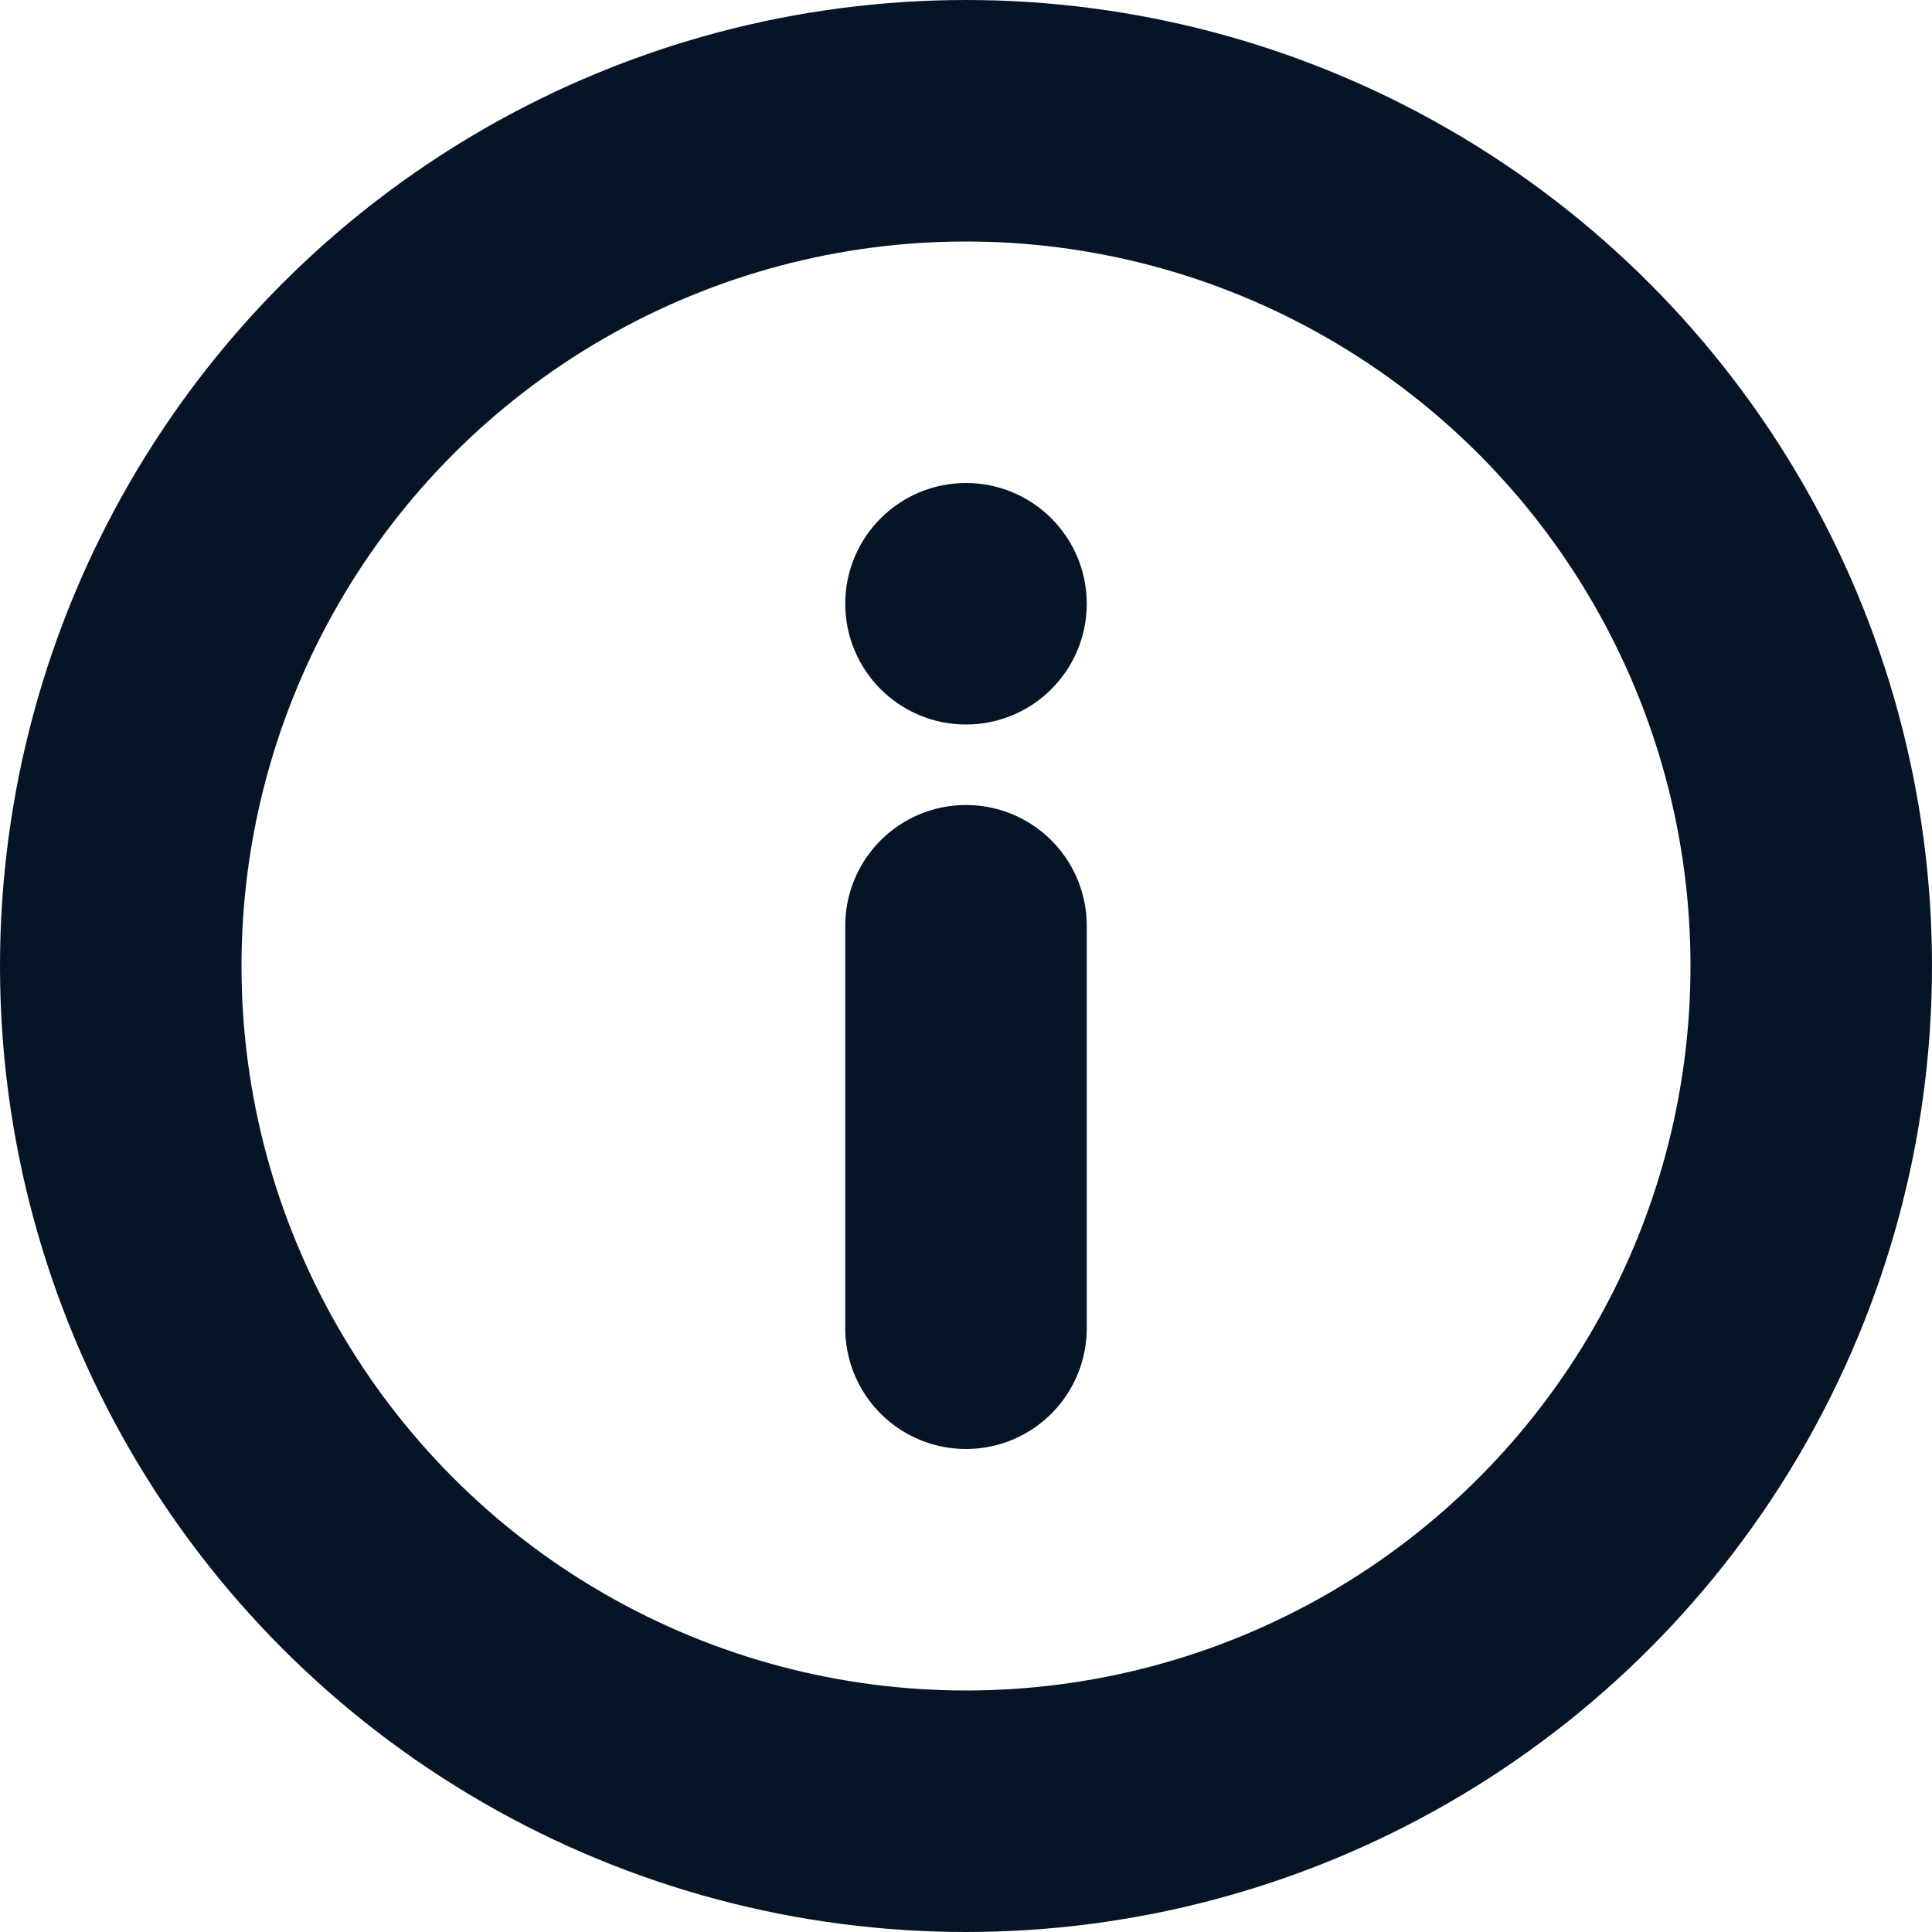
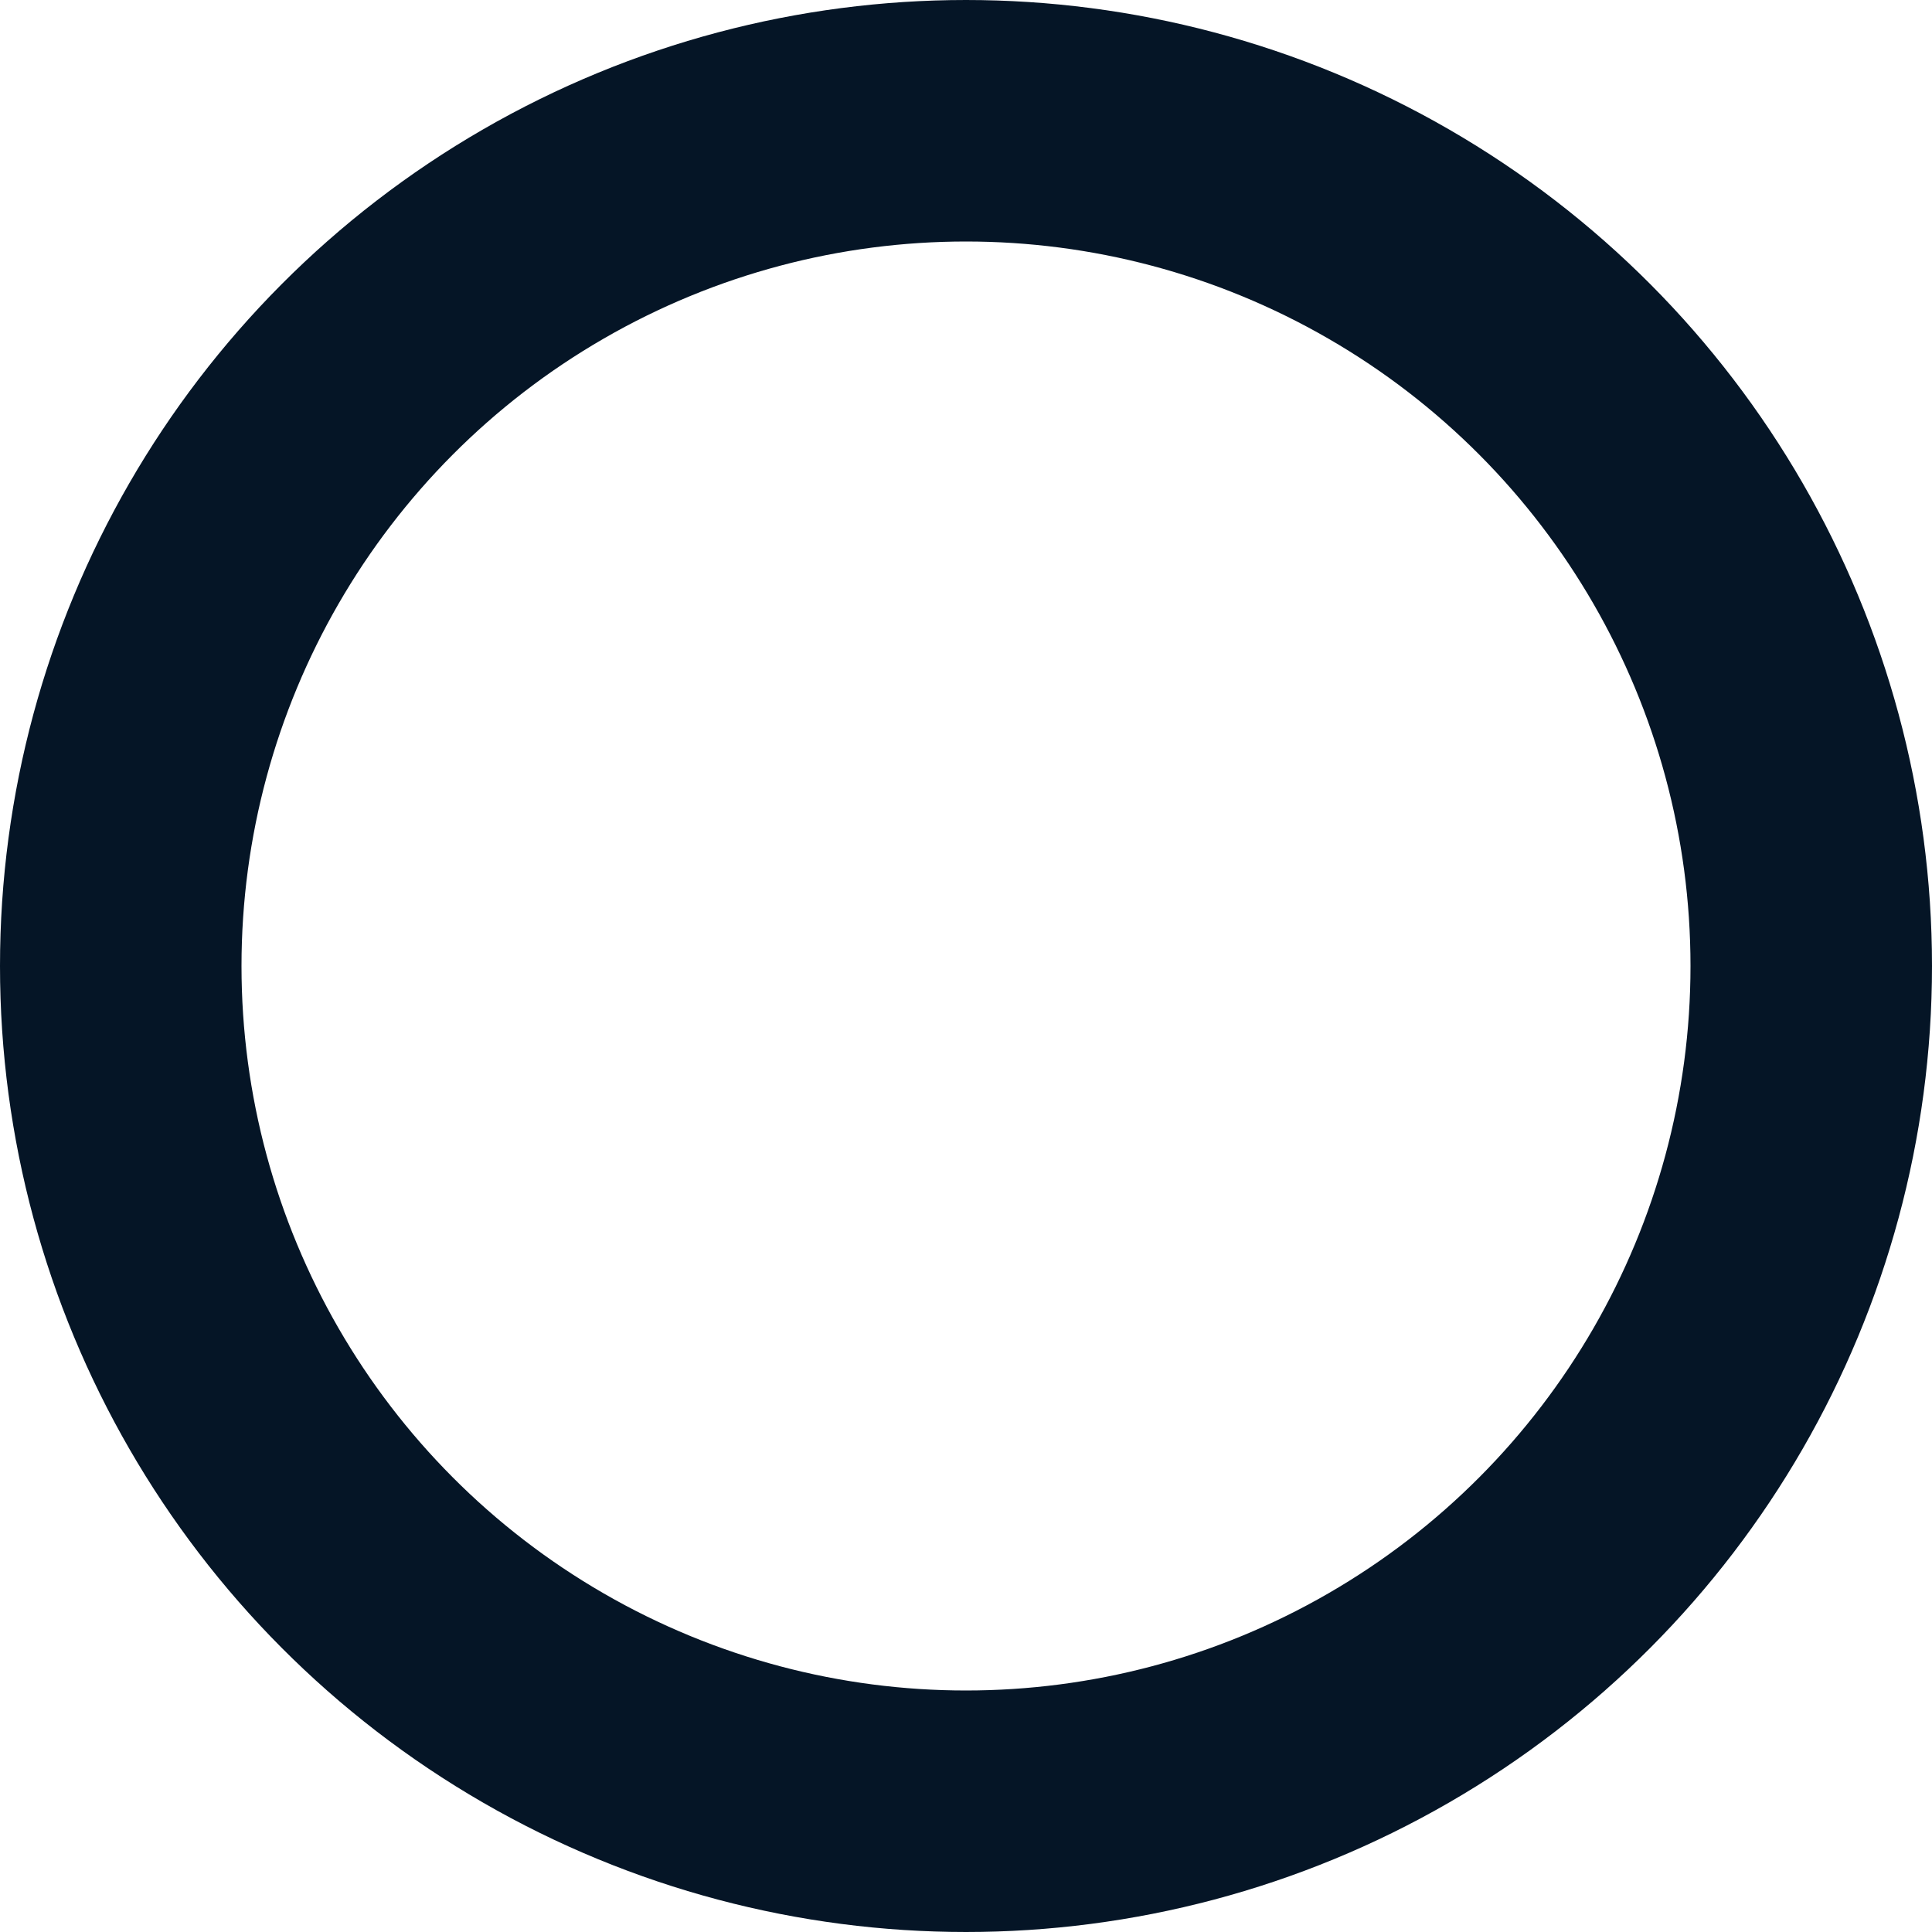
<svg xmlns="http://www.w3.org/2000/svg" width="24px" height="24px" viewBox="0 0 24 24" version="1.1">
  <title>icons/dark/info</title>
  <desc>Created with Sketch.</desc>
  <g id="Website-assets" stroke="none" stroke-width="1" fill="none" fill-rule="evenodd">
    <g id="icons/dark/info">
      <g id="info" transform="translate(1, 1)">
        <circle id="Oval-2" stroke="#051526" stroke-width="3" cx="11" cy="11" r="10.5" />
-         <circle id="Oval-7" fill="#051526" cx="11" cy="6.5" r="1.5" />
-         <path d="M11,10.5 L11,15.5" id="Path-26" stroke="#051526" stroke-width="3" stroke-linecap="round" />
      </g>
    </g>
  </g>
</svg>